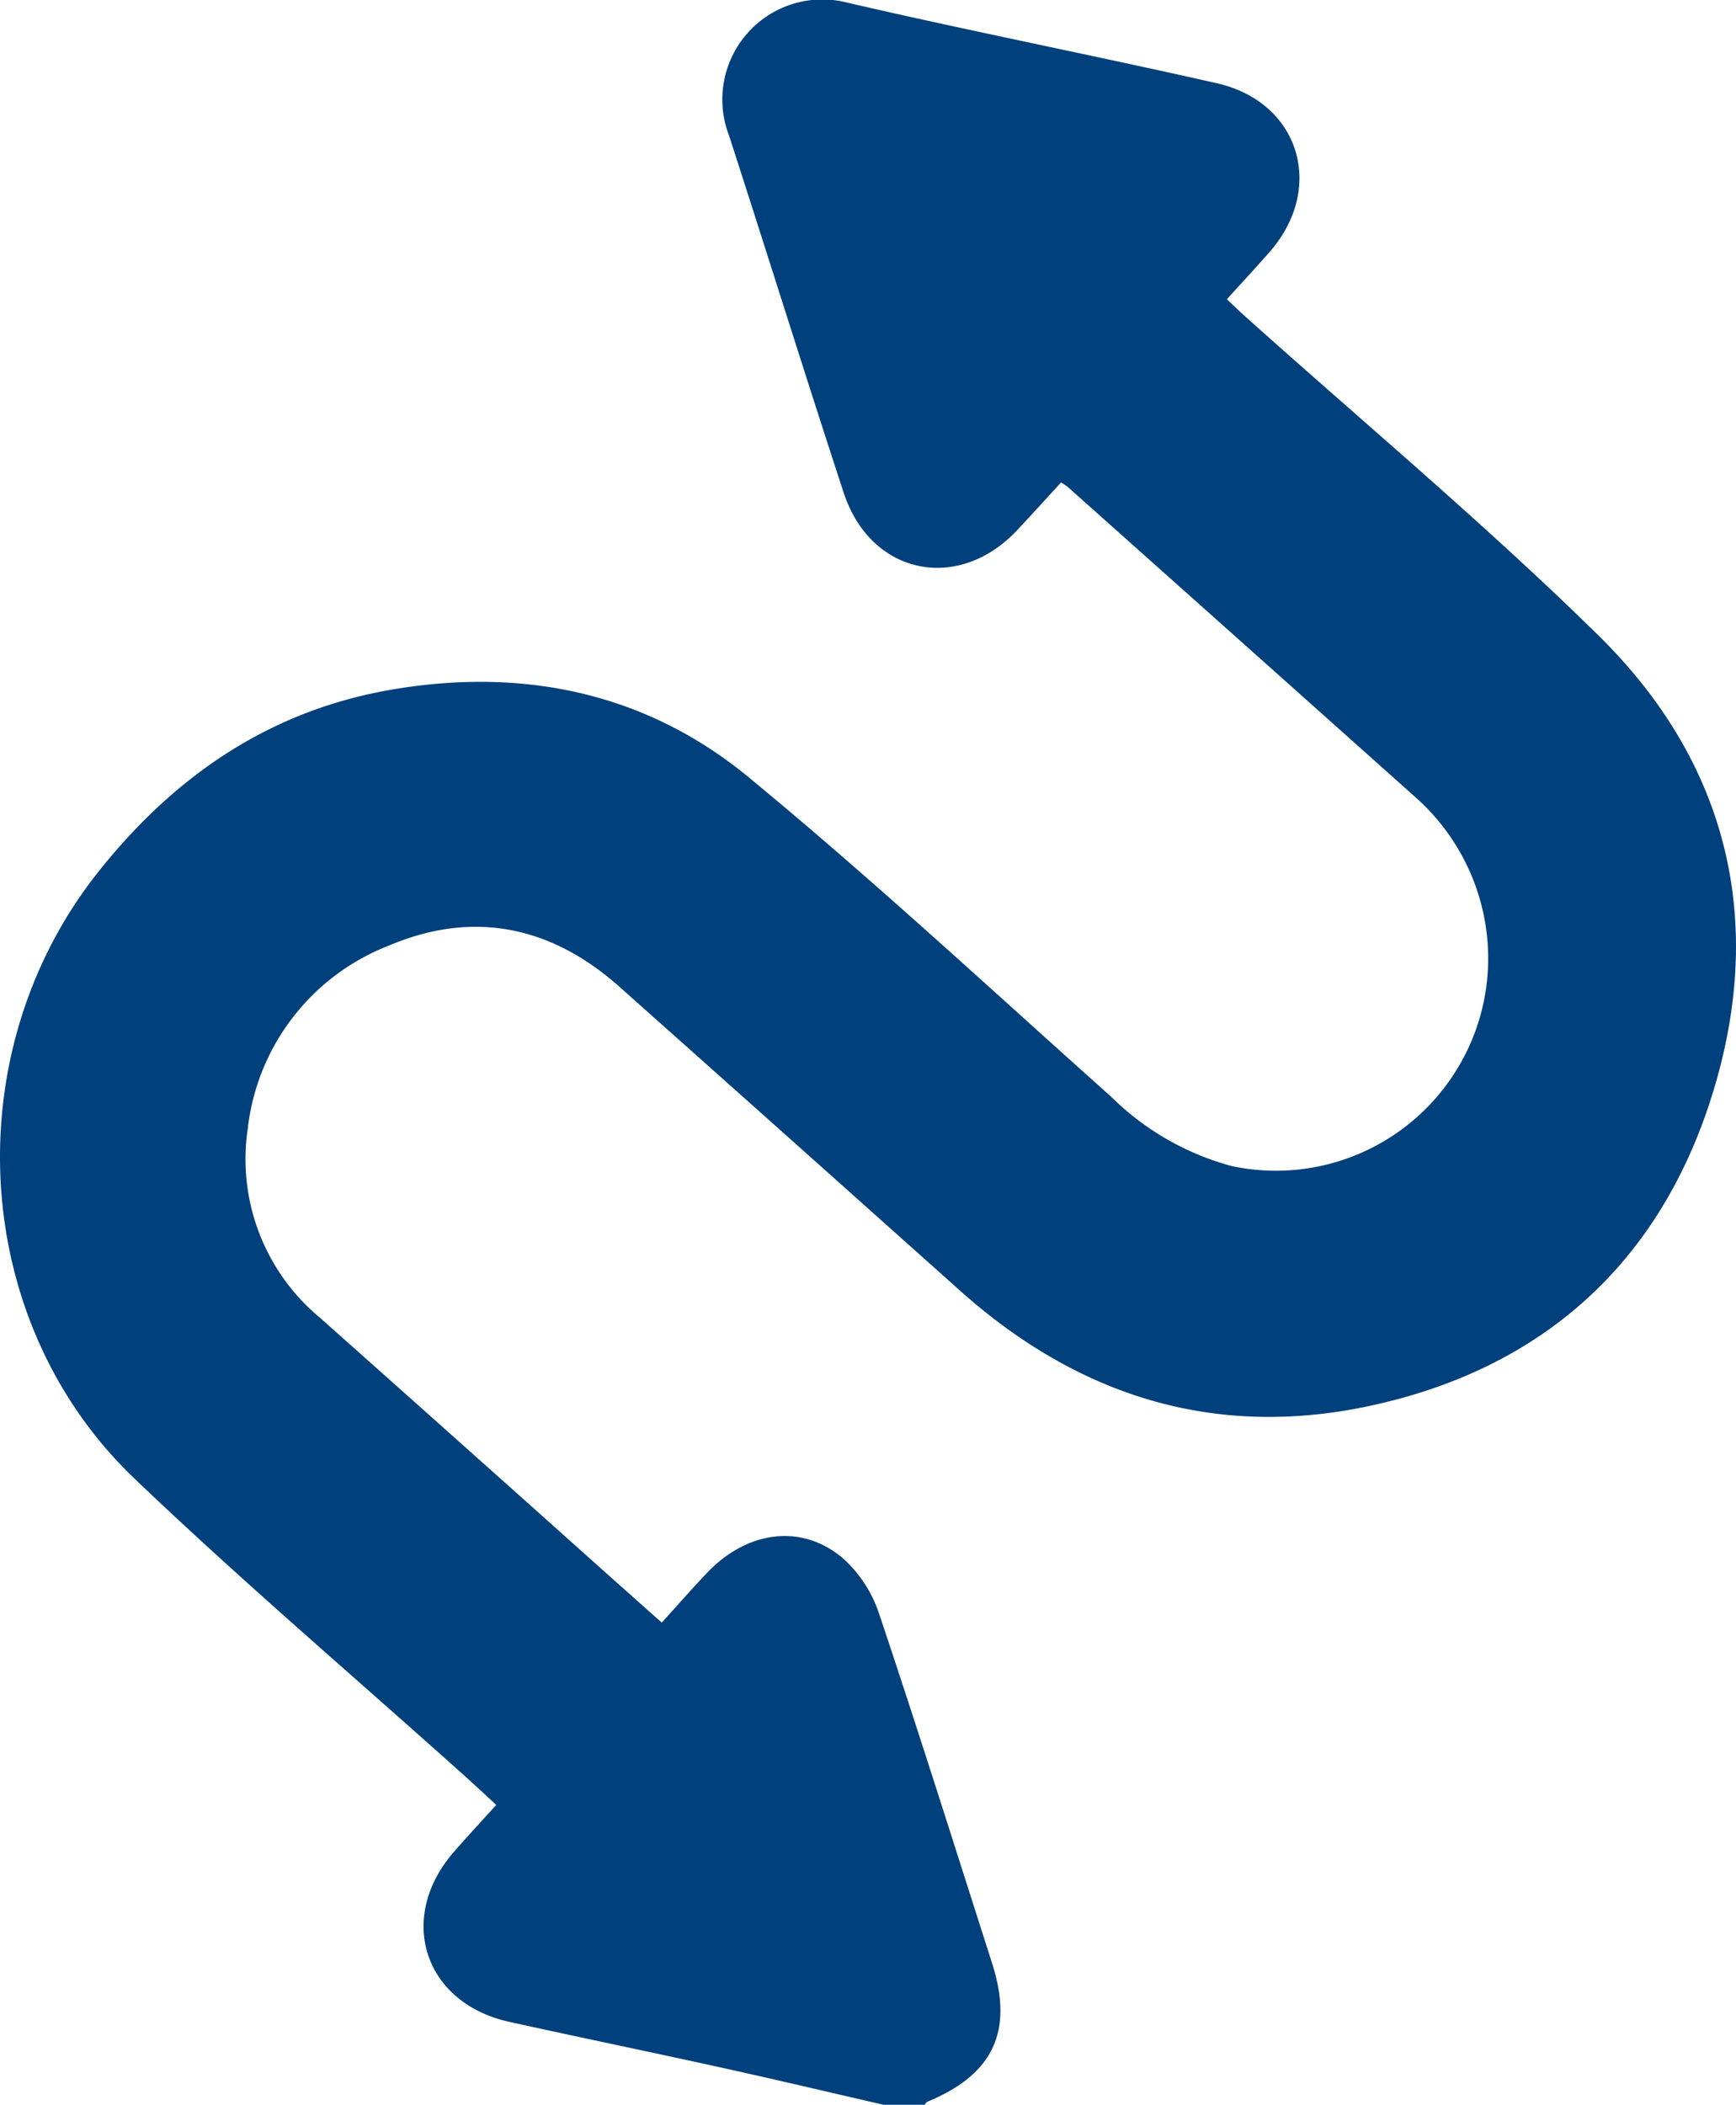
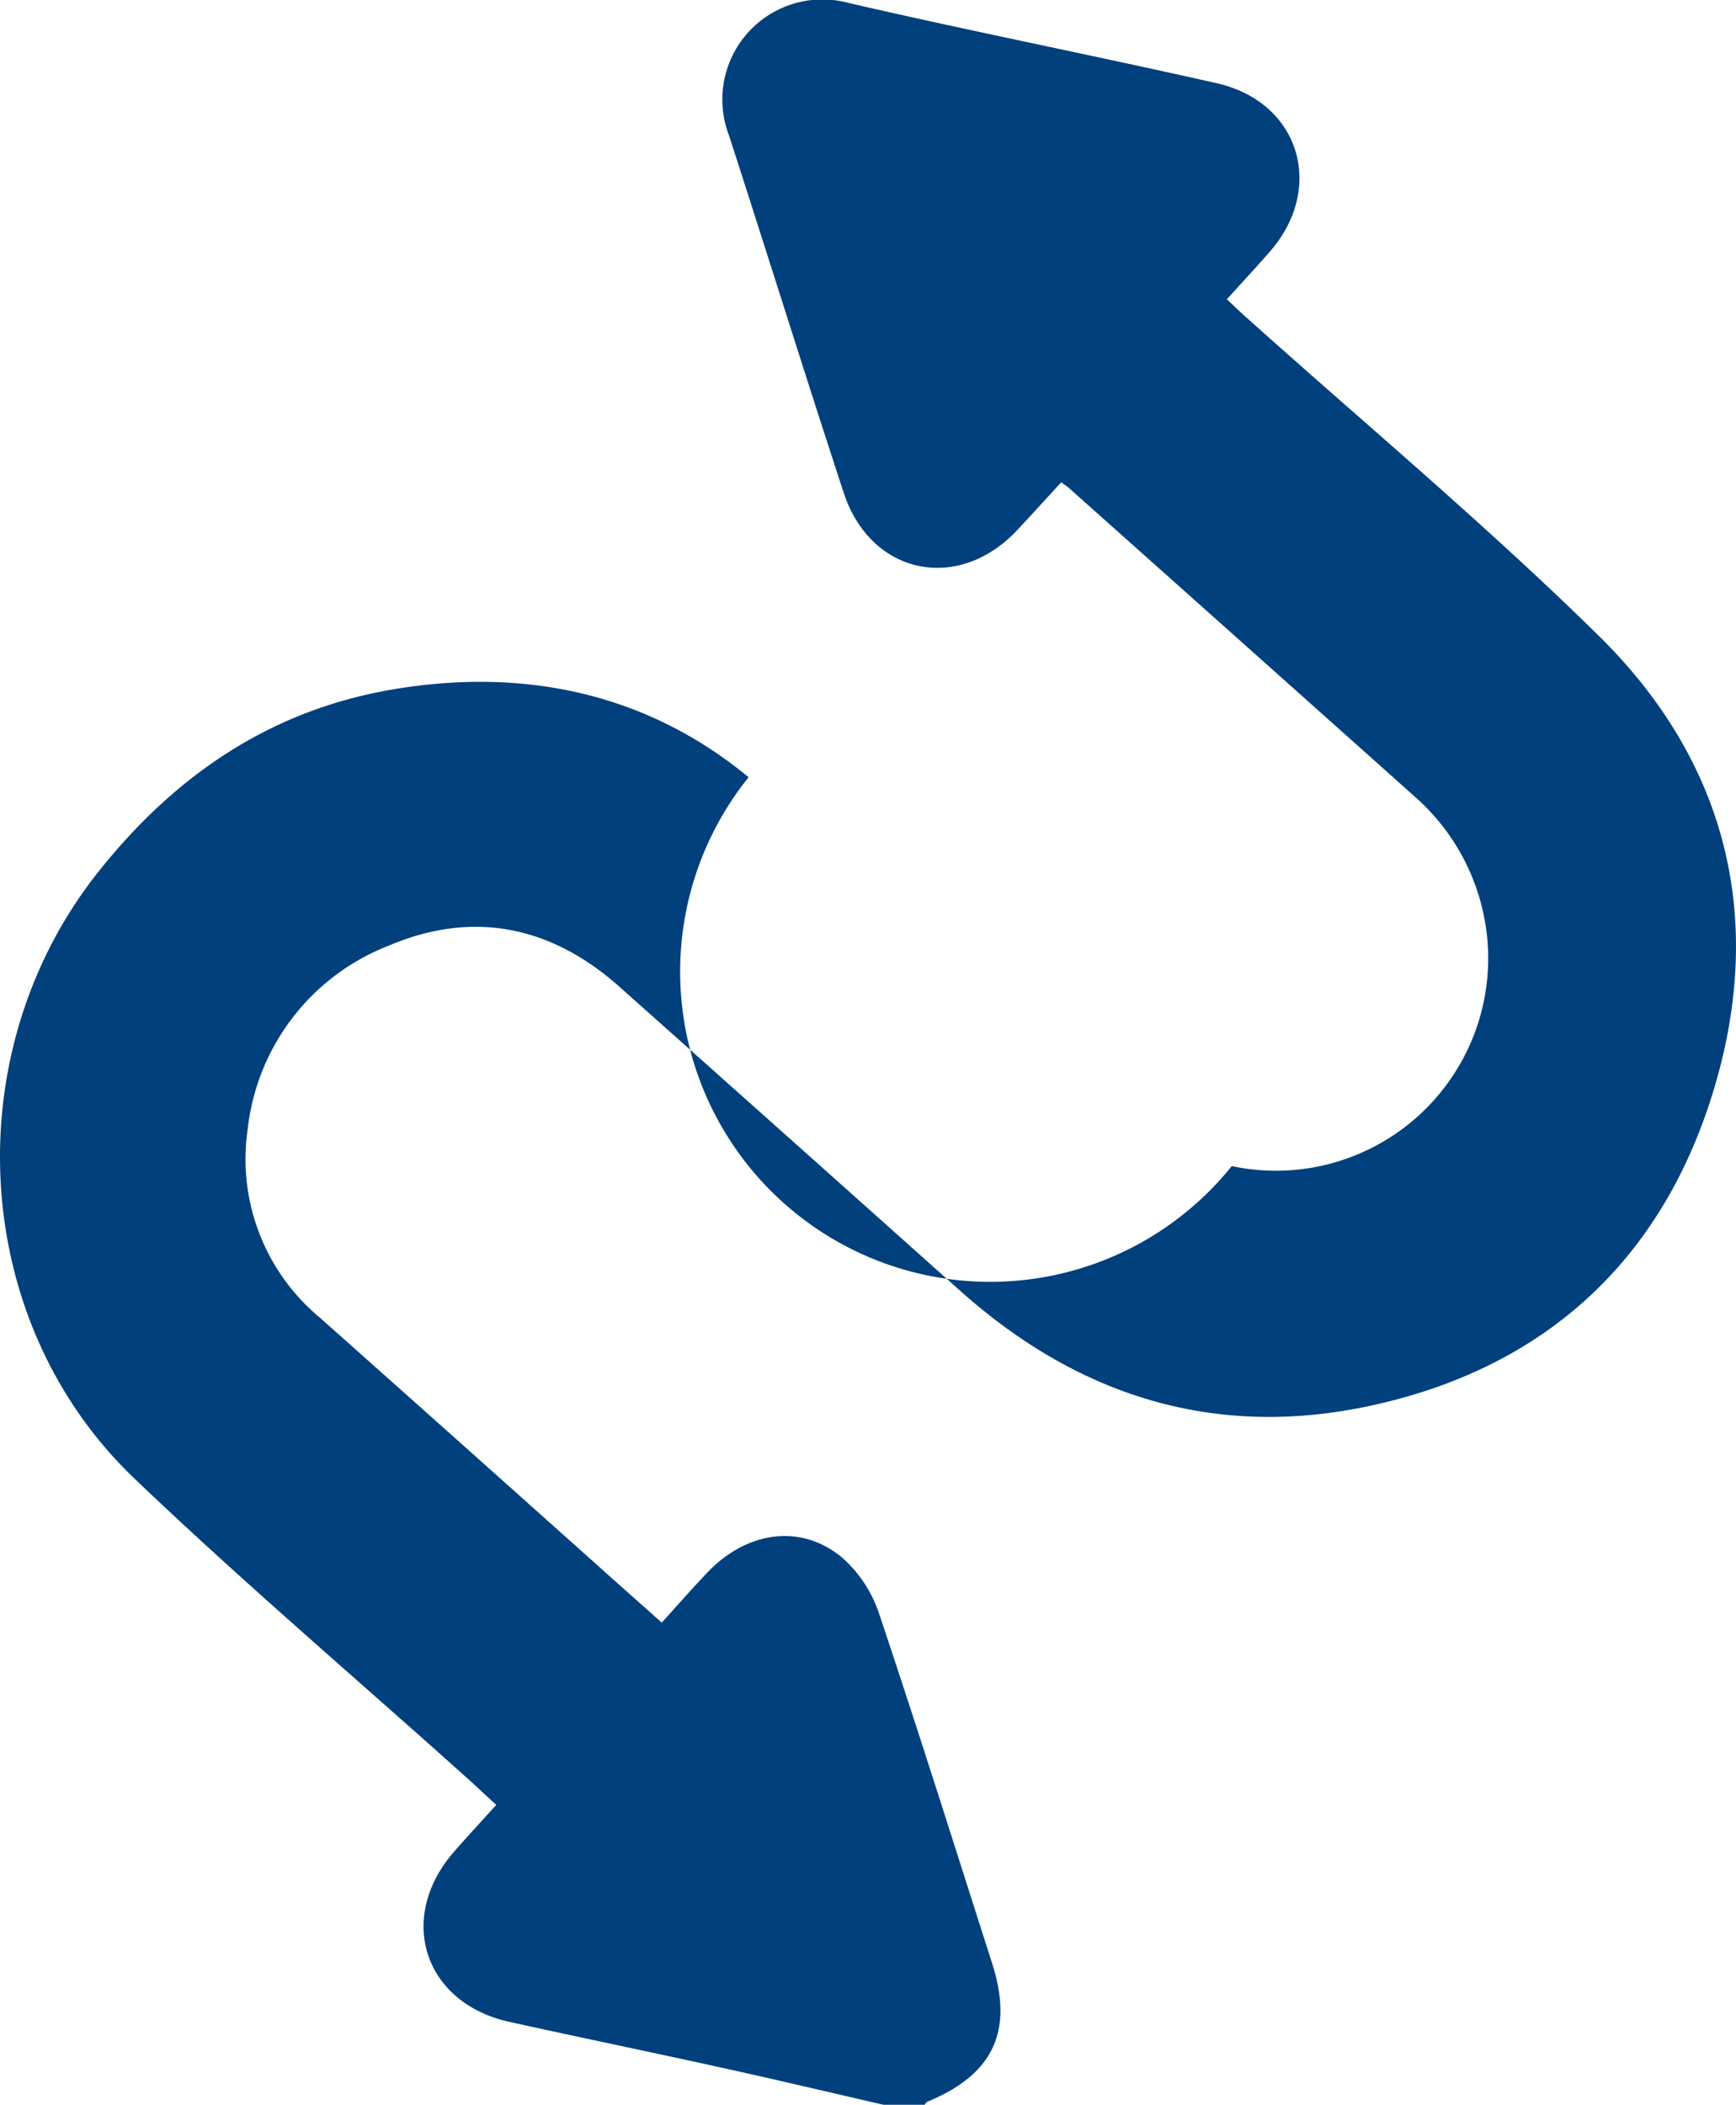
<svg xmlns="http://www.w3.org/2000/svg" width="96.215" height="116.599" viewBox="0 0 96.215 116.599">
-   <path id="Tracé_4178" data-name="Tracé 4178" d="M48.967,117.1c-2.947-.677-5.889-1.375-8.841-2.026-3.96-.873-7.932-1.693-11.892-2.565-4.736-1.042-6.27-5.747-3.08-9.414.743-.854,1.516-1.683,2.35-2.606-.629-.578-1.2-1.114-1.787-1.639C19.614,93.377,13.364,88.057,7.441,82.4c-9.169-8.762-9.9-23.66-1.992-33.6,4.281-5.383,9.6-9,16.45-10.128,7.215-1.188,13.956.239,19.592,4.886C48.367,49.22,54.907,55.3,61.563,61.238A15.1,15.1,0,0,0,68.269,65.1,11.764,11.764,0,0,0,82.347,51.825a11.953,11.953,0,0,0-3.88-7.143q-9.639-8.608-19.289-17.205a3.966,3.966,0,0,0-.37-.249C58,28.106,57.194,29,56.37,29.877c-3.278,3.483-8.12,2.463-9.61-2.081C44.6,21.209,42.537,14.588,40.4,7.993A5.542,5.542,0,0,1,47,.657c6.794,1.57,13.639,2.917,20.441,4.456,4.58,1.037,6.032,5.783,2.938,9.33-.748.857-1.524,1.689-2.383,2.638.345.322.659.627.984.919,6.554,5.88,13.331,11.533,19.607,17.7,7.222,7.091,9.316,15.917,6.279,25.546-2.918,9.251-9.4,15.089-18.943,17.137-8.628,1.851-16.19-.553-22.726-6.392Q43.772,63.567,34.33,55.165c-3.786-3.371-8.118-4.257-12.771-2.282a12.372,12.372,0,0,0-7.828,10.146,11.42,11.42,0,0,0,4.027,10.493Q25.884,80.749,33.99,88c.849.757,1.7,1.511,2.687,2.39.852-.938,1.664-1.868,2.514-2.761,2.22-2.332,5.247-2.742,7.53-.8a7.155,7.155,0,0,1,2,3.063c2.158,6.429,4.192,12.9,6.261,19.358,1.209,3.773.075,6.178-3.6,7.69-.058.024-.092.109-.137.165Z" transform="translate(0 -0.501)" fill="#00407c" />
+   <path id="Tracé_4178" data-name="Tracé 4178" d="M48.967,117.1c-2.947-.677-5.889-1.375-8.841-2.026-3.96-.873-7.932-1.693-11.892-2.565-4.736-1.042-6.27-5.747-3.08-9.414.743-.854,1.516-1.683,2.35-2.606-.629-.578-1.2-1.114-1.787-1.639C19.614,93.377,13.364,88.057,7.441,82.4c-9.169-8.762-9.9-23.66-1.992-33.6,4.281-5.383,9.6-9,16.45-10.128,7.215-1.188,13.956.239,19.592,4.886A15.1,15.1,0,0,0,68.269,65.1,11.764,11.764,0,0,0,82.347,51.825a11.953,11.953,0,0,0-3.88-7.143q-9.639-8.608-19.289-17.205a3.966,3.966,0,0,0-.37-.249C58,28.106,57.194,29,56.37,29.877c-3.278,3.483-8.12,2.463-9.61-2.081C44.6,21.209,42.537,14.588,40.4,7.993A5.542,5.542,0,0,1,47,.657c6.794,1.57,13.639,2.917,20.441,4.456,4.58,1.037,6.032,5.783,2.938,9.33-.748.857-1.524,1.689-2.383,2.638.345.322.659.627.984.919,6.554,5.88,13.331,11.533,19.607,17.7,7.222,7.091,9.316,15.917,6.279,25.546-2.918,9.251-9.4,15.089-18.943,17.137-8.628,1.851-16.19-.553-22.726-6.392Q43.772,63.567,34.33,55.165c-3.786-3.371-8.118-4.257-12.771-2.282a12.372,12.372,0,0,0-7.828,10.146,11.42,11.42,0,0,0,4.027,10.493Q25.884,80.749,33.99,88c.849.757,1.7,1.511,2.687,2.39.852-.938,1.664-1.868,2.514-2.761,2.22-2.332,5.247-2.742,7.53-.8a7.155,7.155,0,0,1,2,3.063c2.158,6.429,4.192,12.9,6.261,19.358,1.209,3.773.075,6.178-3.6,7.69-.058.024-.092.109-.137.165Z" transform="translate(0 -0.501)" fill="#00407c" />
</svg>